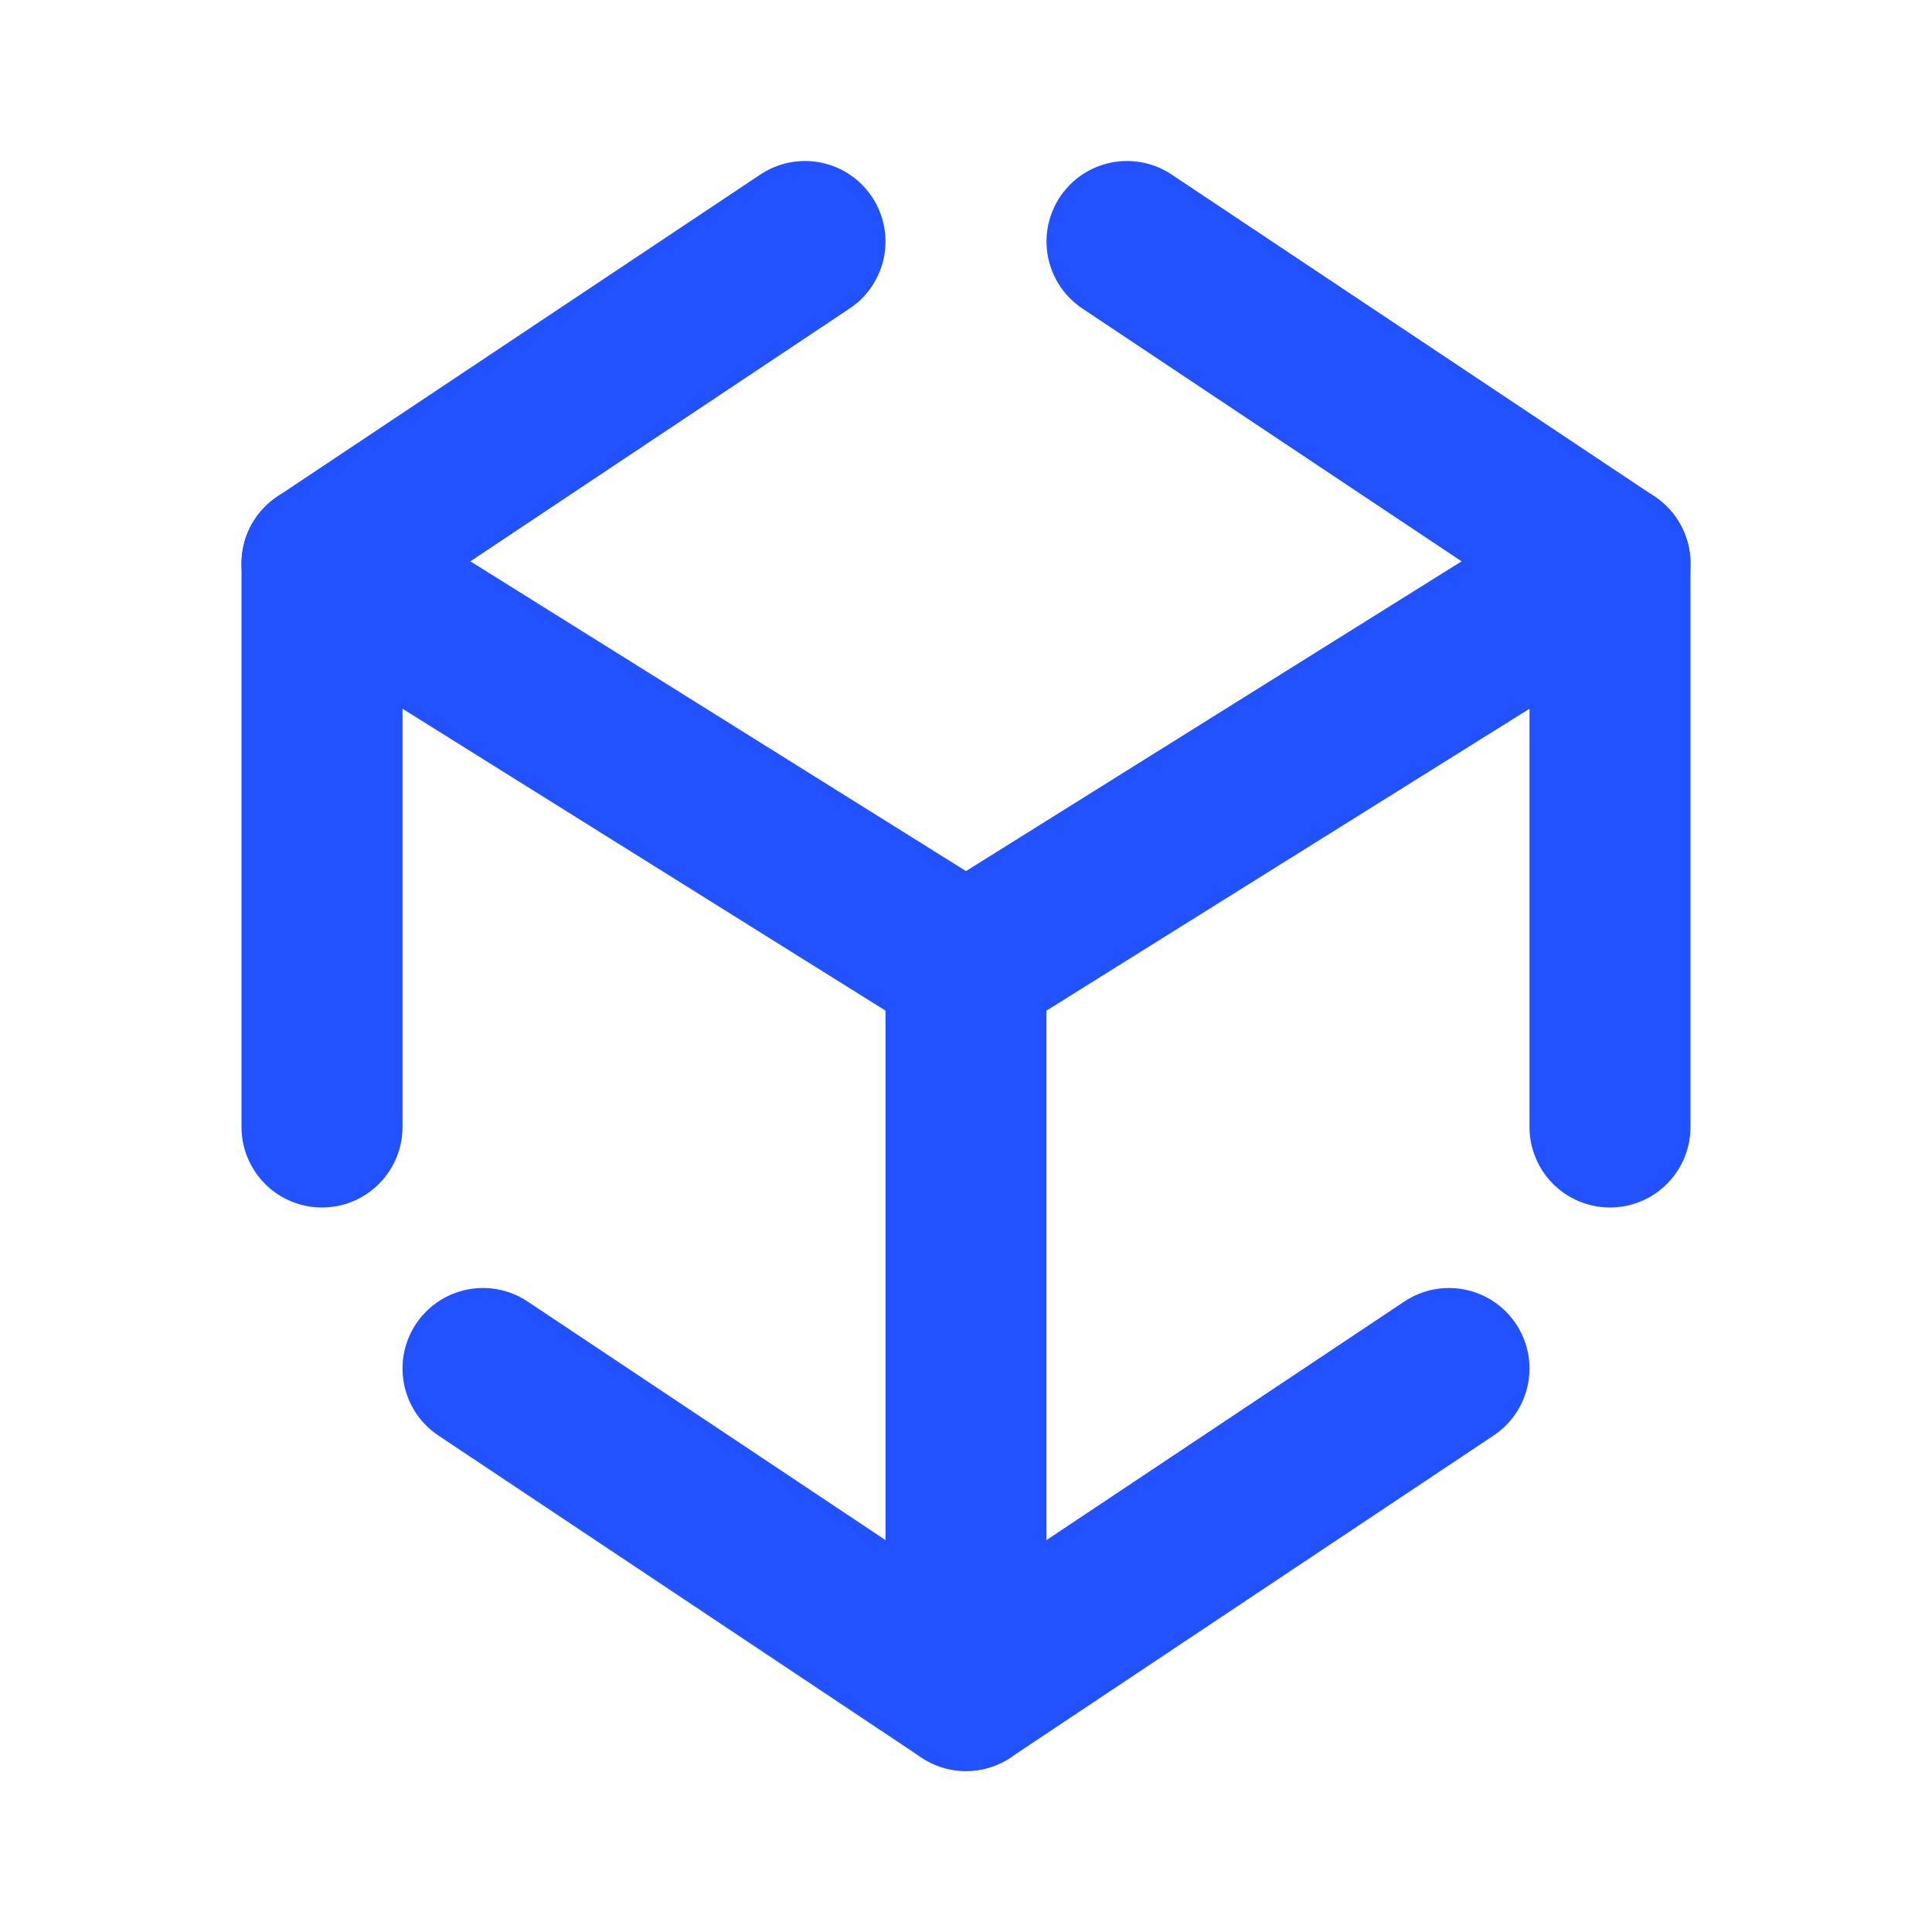
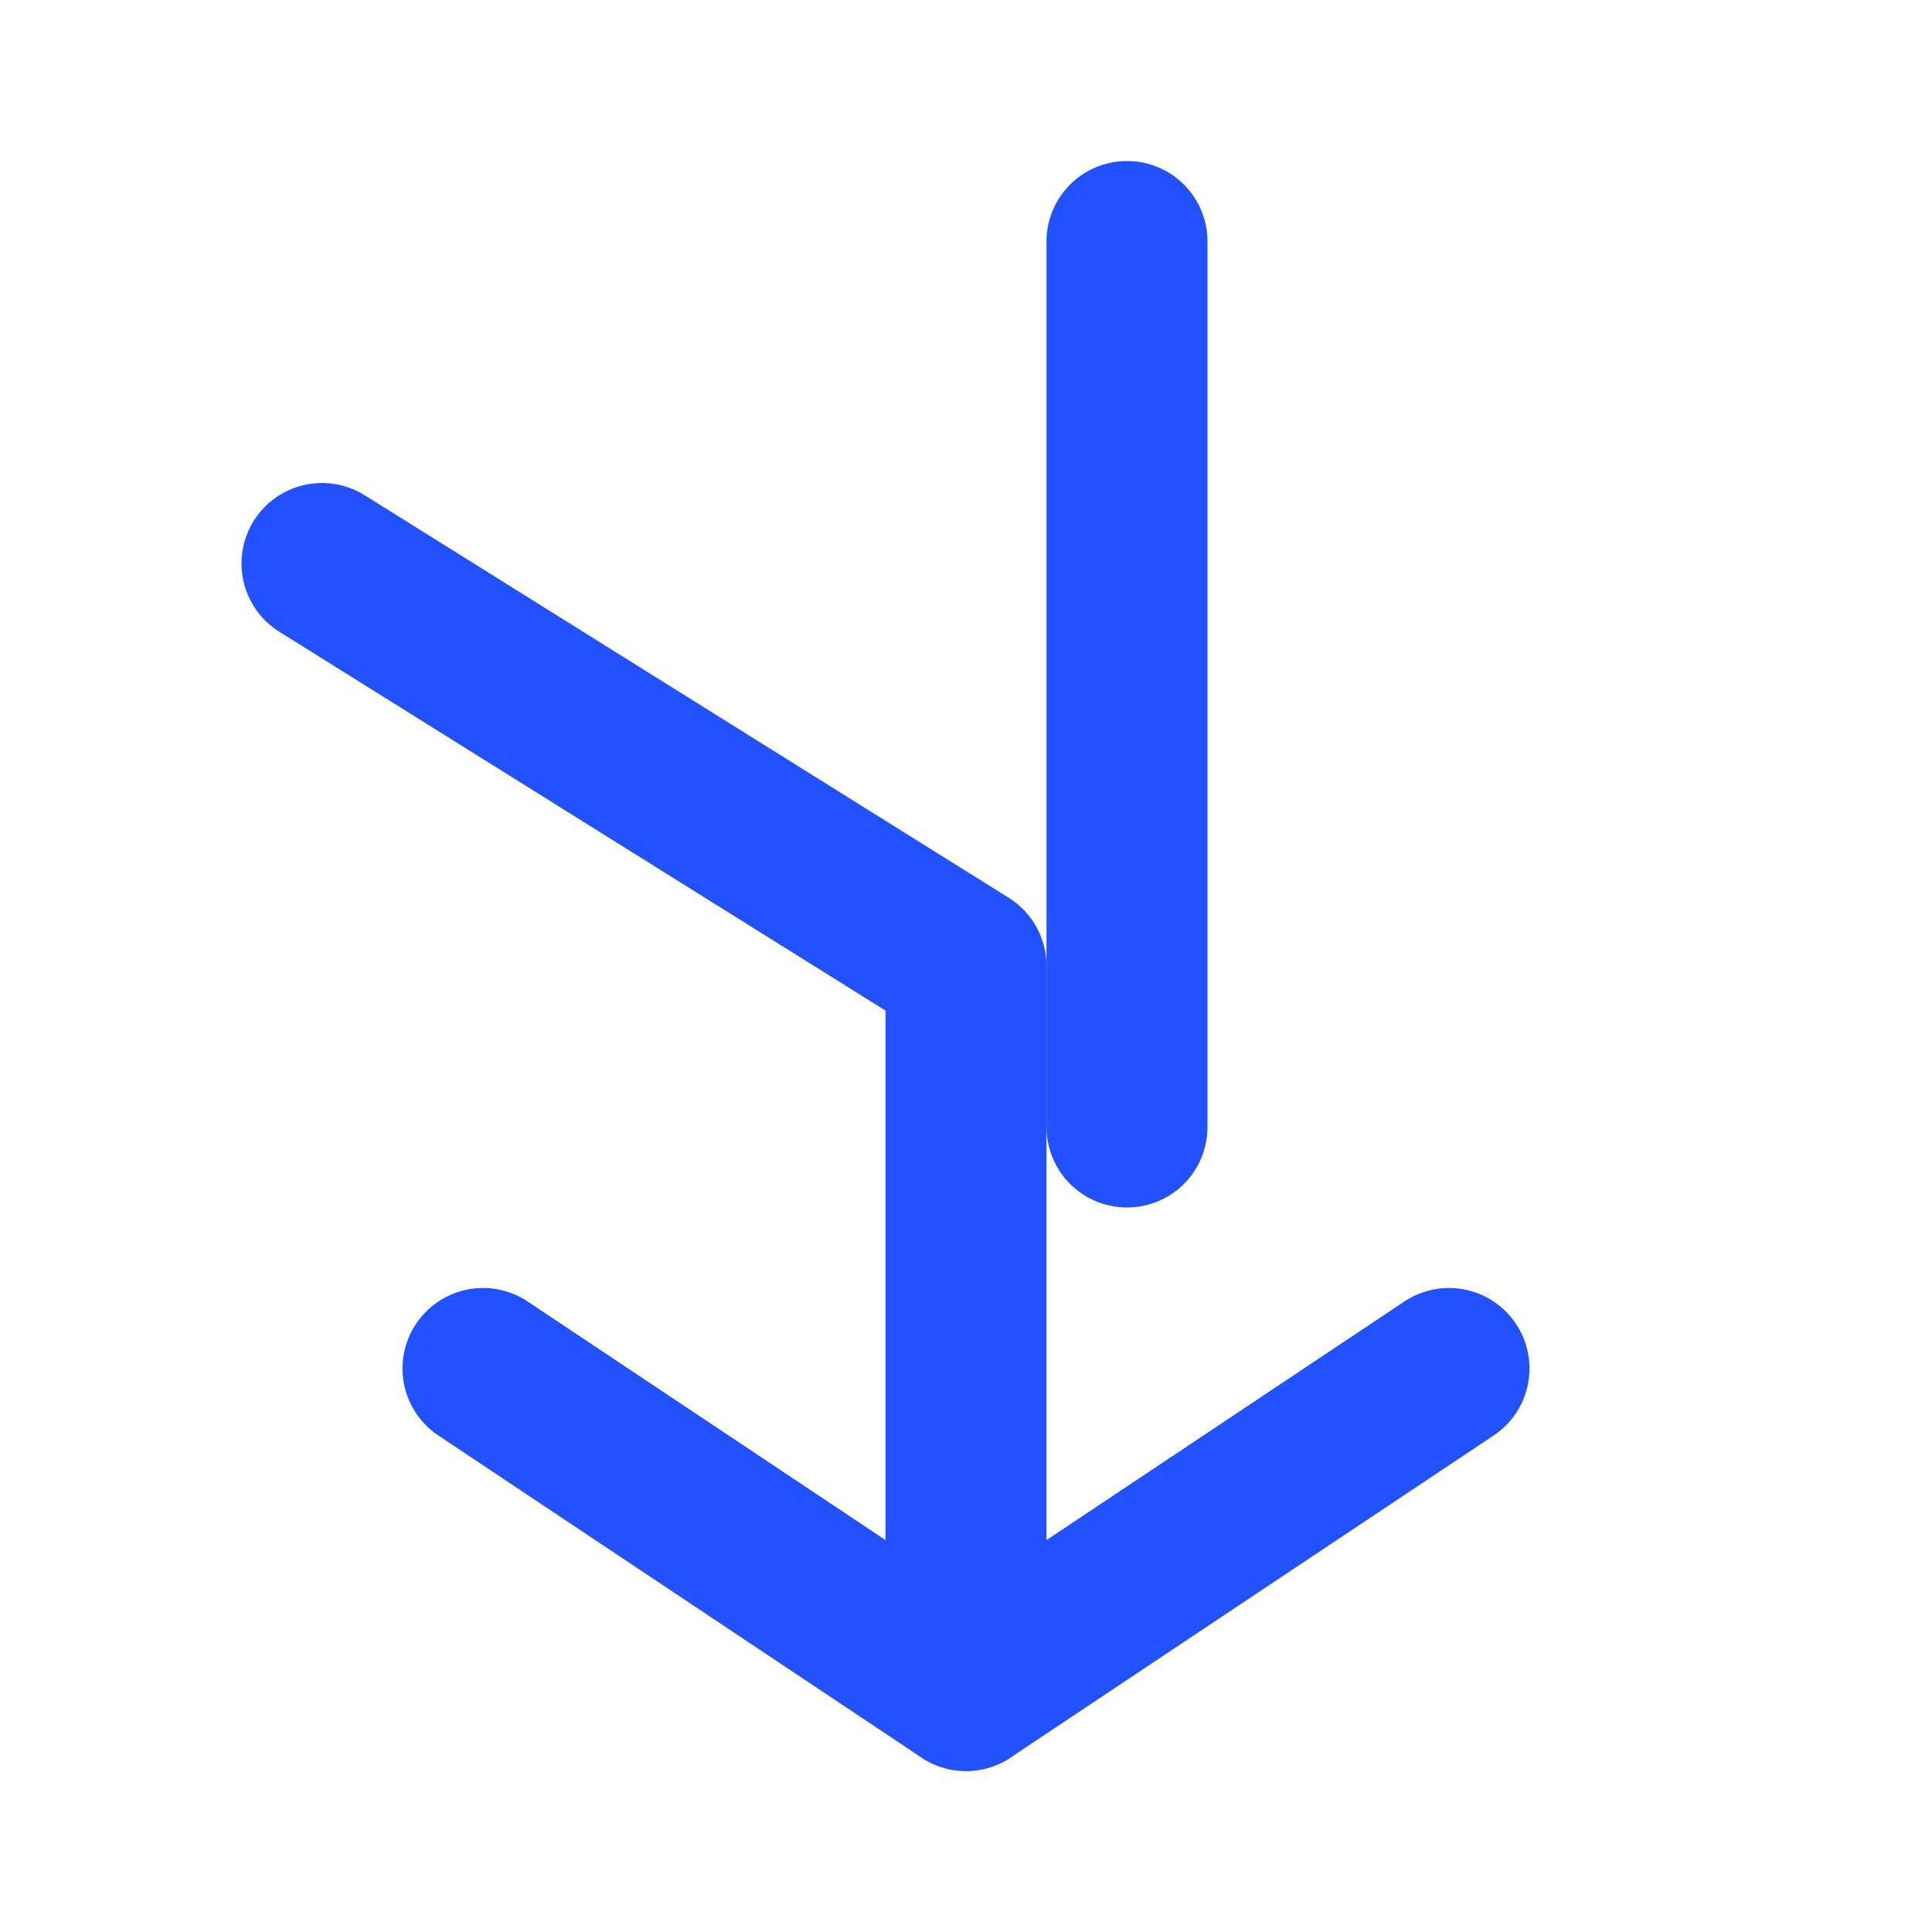
<svg xmlns="http://www.w3.org/2000/svg" width="24" height="24" viewBox="0 0 24 24" fill="none">
  <g clip-path="url(#clip0_13263_17683)">
-     <path d="M14 3L20 7V14" stroke="#2252FF" stroke-width="2" stroke-linecap="round" stroke-linejoin="round" />
+     <path d="M14 3V14" stroke="#2252FF" stroke-width="2" stroke-linecap="round" stroke-linejoin="round" />
    <path d="M18 17L12 21L6 17" stroke="#2252FF" stroke-width="2" stroke-linecap="round" stroke-linejoin="round" />
-     <path d="M4 14V7L10 3" stroke="#2252FF" stroke-width="2" stroke-linecap="round" stroke-linejoin="round" />
    <path d="M4 7L12 12V21" stroke="#2252FF" stroke-width="2" stroke-linecap="round" stroke-linejoin="round" />
-     <path d="M20 7L12 12" stroke="#2252FF" stroke-width="2" stroke-linecap="round" stroke-linejoin="round" />
  </g>
  <defs>
    <clipPath id="clip0_13263_17683">
      <rect width="24" height="24" fill="white" />
    </clipPath>
  </defs>
</svg>